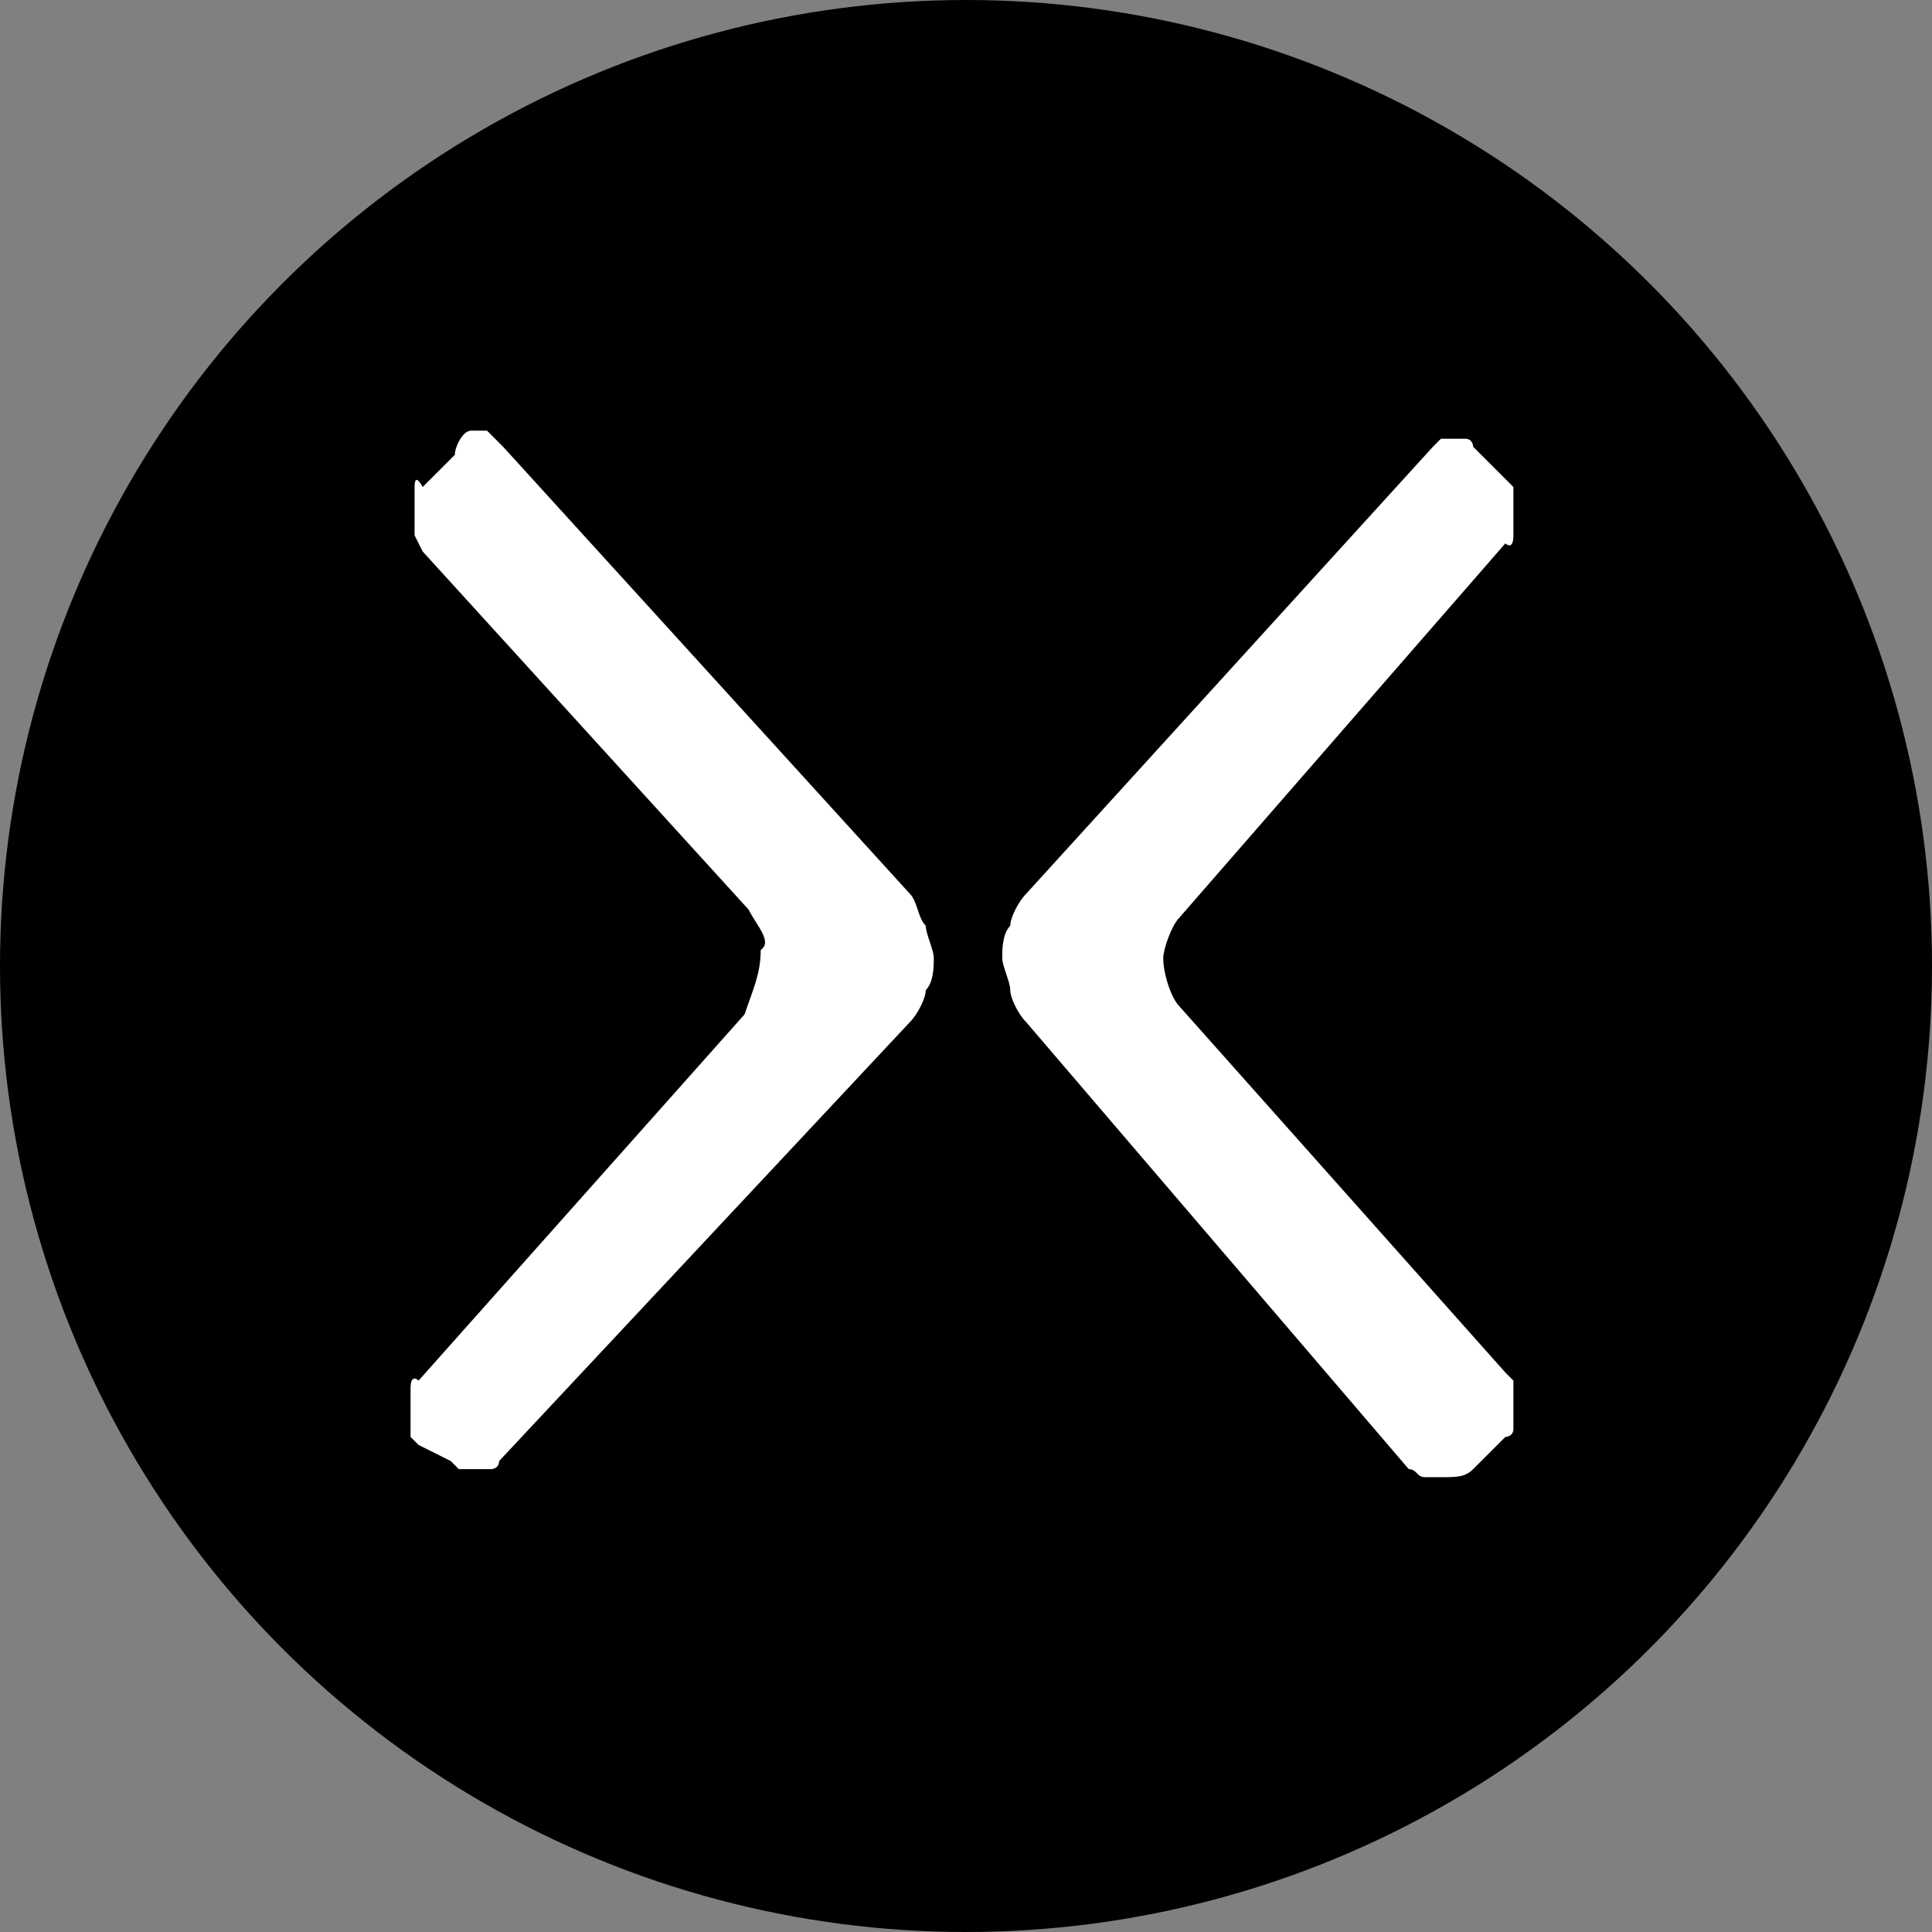
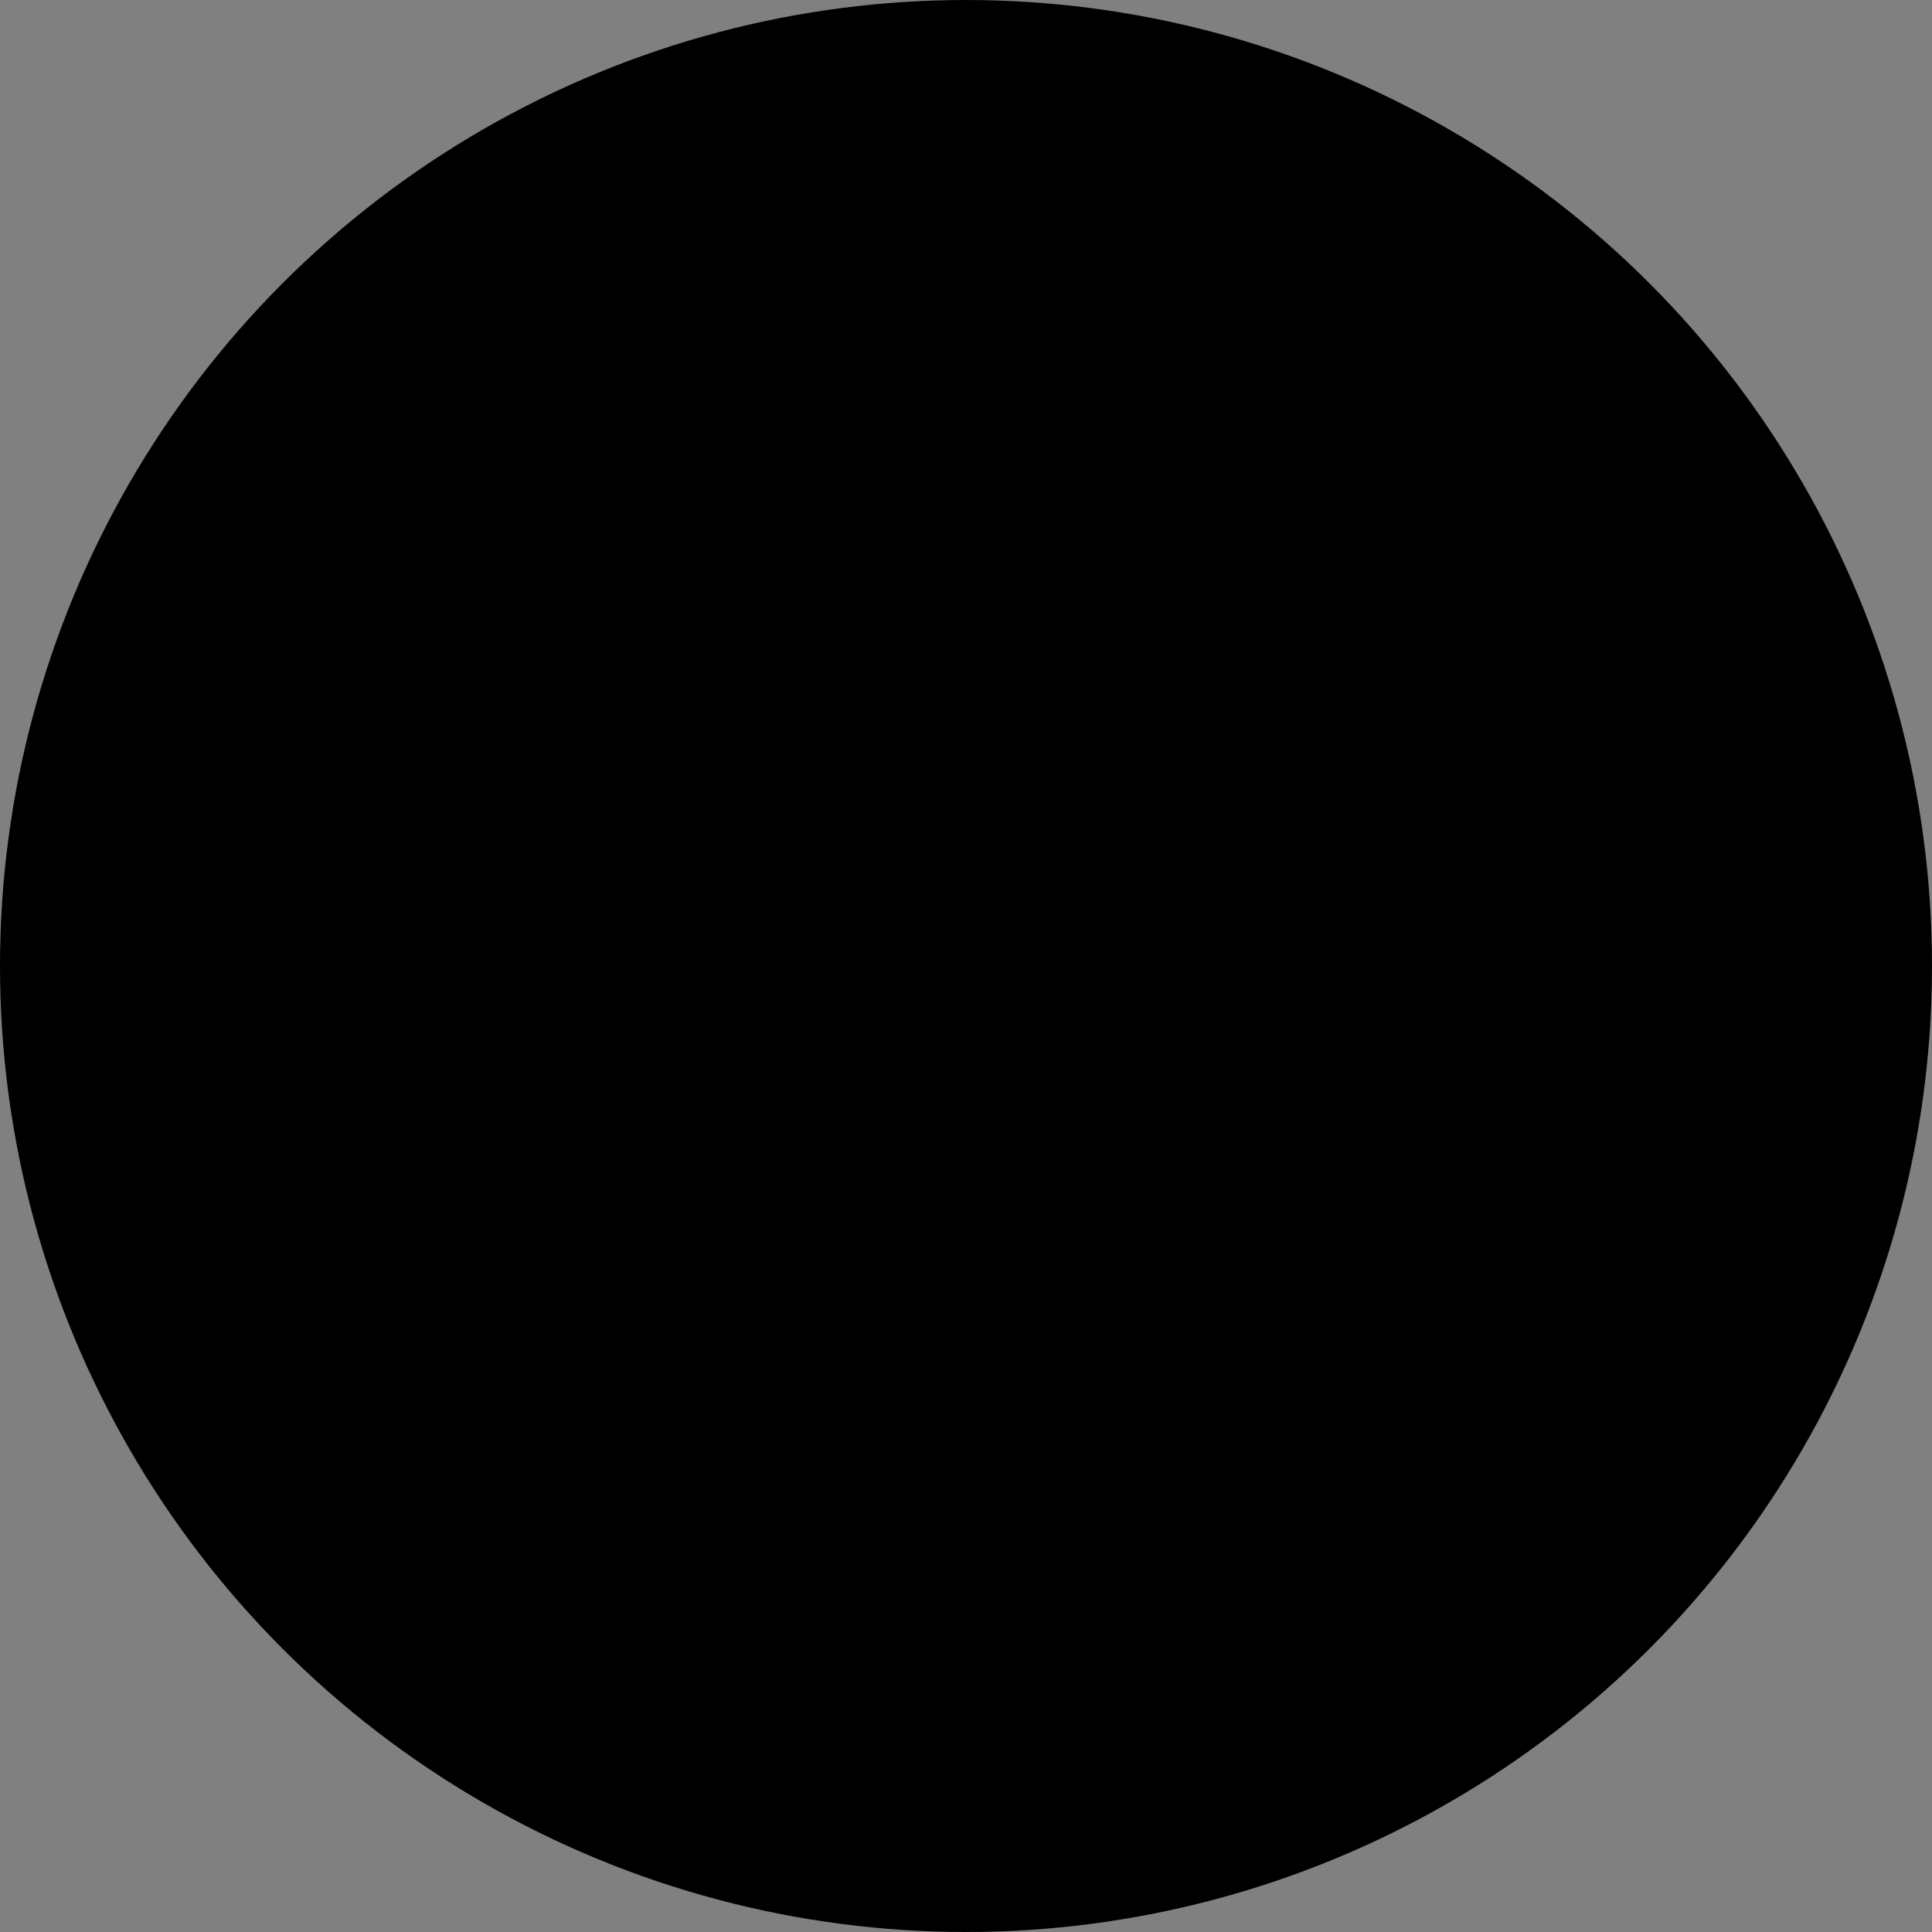
<svg xmlns="http://www.w3.org/2000/svg" version="1.1" id="Layer_1" x="0px" y="0px" viewBox="0 0 48 48" style="enable-background:new 0 0 48 48;" xml:space="preserve">
  <rect x="0" y="0" width="48" height="48" fill="#808080" stroke="none" />
  <style type="text/css">
	.st0{fill-rule:evenodd;clip-rule:evenodd;}
	.st1{fill-rule:evenodd;clip-rule:evenodd;fill:#FFFFFF;}
</style>
  <g>
    <circle class="st0" cx="24" cy="24" r="24" />
-     <path class="st1" d="M29.3,25l8.1,9.1l0.2,0.2v0.6v0.6c0,0.2-0.2,0.2-0.2,0.2l-0.8,0.8c-0.2,0.2-0.4,0.2-0.8,0.2s-0.2,0-0.4,0   c-0.2,0-0.2-0.2-0.4-0.2l-9.5-11.1c-0.2-0.2-0.4-0.6-0.4-0.8c0-0.2-0.2-0.6-0.2-0.8c0-0.2,0-0.6,0.2-0.8c0-0.2,0.2-0.6,0.4-0.8   l10.1-11.1l0.2-0.2h0.2c0,0,0.2,0,0.4,0s0.2,0.2,0.2,0.2l0.8,0.8l0.2,0.2v0.6c0,0,0,0.2,0,0.6s-0.2,0.2-0.2,0.2l-8.1,9.3   c-0.2,0.2-0.4,0.8-0.4,1C28.9,24.2,29.1,24.8,29.3,25z M18.6,22.6l-8.1-8.9l-0.2-0.4c0-0.2,0-0.2,0-0.6c0-0.4,0-0.2,0-0.6   c0-0.4,0.2,0,0.2,0l0.8-0.8c0-0.2,0.2-0.6,0.4-0.6h0.4l0.4,0.4l10.1,11.1c0.2,0.2,0.2,0.6,0.4,0.8c0,0.2,0.2,0.6,0.2,0.8   c0,0.2,0,0.6-0.2,0.8c0,0.2-0.2,0.6-0.4,0.8L12.4,36.3c0,0.2-0.2,0.2-0.2,0.2c-0.2,0-0.2,0-0.4,0c-0.2,0-0.2,0-0.4,0   c0,0,0,0-0.2-0.2l-0.8-0.4l-0.2-0.2c0-0.2,0-0.2,0-0.6c0-0.4,0-0.2,0-0.6c0-0.4,0.2-0.2,0.2-0.2l8.1-9.1c0.2-0.6,0.4-1,0.4-1.6   C19.2,23.4,18.8,23,18.6,22.6z" />
  </g>
</svg>